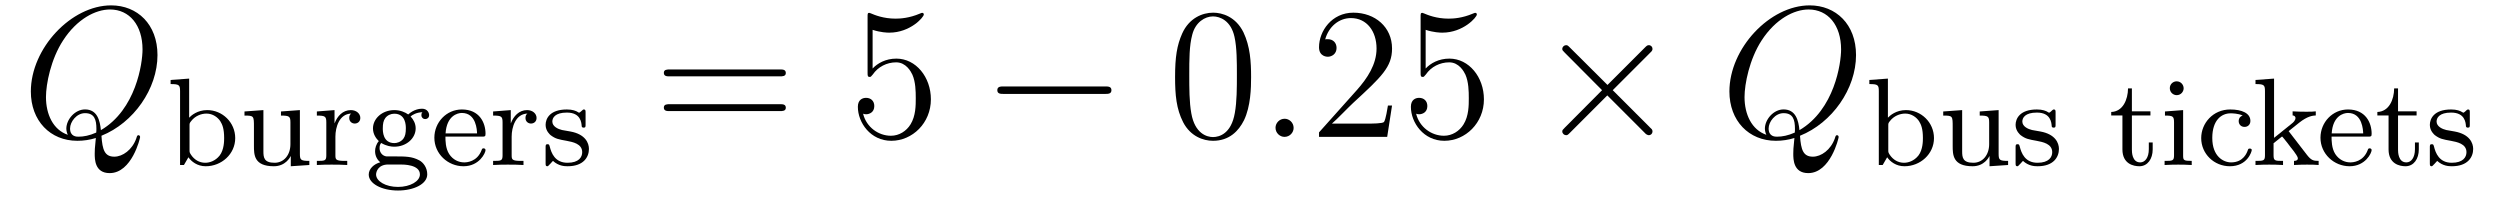
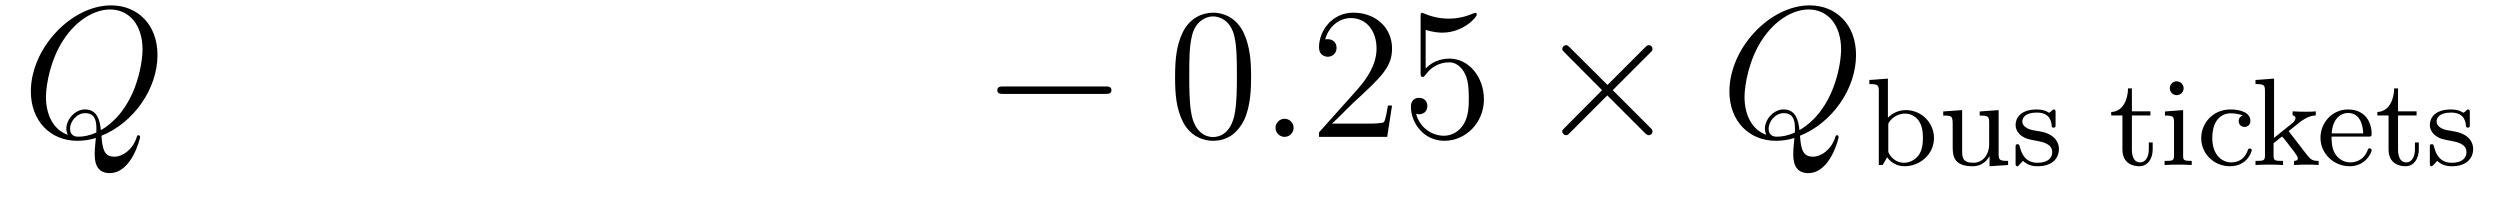
<svg xmlns="http://www.w3.org/2000/svg" version="1.1" width="160pt" height="13pt" viewBox="0 -13 160 13">
  <g id="page1">
    <g transform="matrix(1 0 0 -1 -127 650)">
      <path d="M133.493 654.312C135.548 655.137 137.079 657.312 137.079 659.476C137.079 661.448 135.788 662.656 134.114 662.656C131.556 662.656 128.974 659.906 128.974 657.145C128.974 655.268 130.217 653.989 131.95 653.989C132.357 653.989 132.751 654.049 133.134 654.168C133.062 653.451 133.062 653.391 133.062 653.164C133.062 652.818 133.062 651.921 134.018 651.921C135.441 651.921 135.967 654.156 135.967 654.228C135.967 654.3 135.919 654.348 135.859 654.348C135.788 654.348 135.764 654.288 135.728 654.156C135.465 653.403 134.843 652.973 134.317 652.973C133.707 652.973 133.552 653.391 133.493 654.312ZM131.341 654.372C130.396 654.694 129.942 655.687 129.942 656.786C129.942 657.623 130.253 659.213 131.042 660.42C131.927 661.783 133.11 662.393 134.042 662.393C135.286 662.393 136.122 661.388 136.122 659.834C136.122 658.95 135.704 655.985 133.457 654.67C133.397 655.28 133.229 655.997 132.441 655.997C131.795 655.997 131.245 655.352 131.245 654.766C131.245 654.634 131.293 654.455 131.341 654.372ZM133.158 654.515C132.728 654.324 132.357 654.252 132.022 654.252C131.903 654.252 131.484 654.252 131.484 654.778C131.484 655.208 131.903 655.758 132.441 655.758C133.038 655.758 133.17 655.352 133.17 654.754C133.17 654.682 133.17 654.587 133.158 654.515Z" />
-       <path d="M139.106 657.97L137.919 657.882V657.619C138.461 657.619 138.524 657.564 138.524 657.173V652.44H138.772L139.058 652.934C139.25 652.663 139.624 652.36 140.166 652.36C141.178 652.36 142.054 653.141 142.054 654.161C142.054 655.165 141.234 655.954 140.262 655.954C139.632 655.954 139.242 655.612 139.106 655.468V657.97ZM139.13 654.958C139.13 655.109 139.13 655.125 139.25 655.269C139.481 655.564 139.855 655.731 140.214 655.731C140.628 655.731 140.939 655.484 141.098 655.245C141.234 655.03 141.345 654.751 141.345 654.169C141.345 653.986 141.345 653.42 141.058 653.046C140.772 652.687 140.397 652.583 140.134 652.583C139.752 652.583 139.433 652.782 139.226 653.093C139.13 653.245 139.13 653.253 139.13 653.404V654.958ZM144.982 655.866V655.603C145.523 655.603 145.587 655.548 145.587 655.157V653.771C145.587 653.085 145.173 652.583 144.575 652.583C143.89 652.583 143.858 652.926 143.858 653.324V655.954L142.647 655.866V655.603C143.252 655.603 143.252 655.58 143.252 654.87V653.675C143.252 653.101 143.252 652.36 144.527 652.36C145.276 652.36 145.563 652.934 145.603 653.006H145.611V652.36L146.798 652.44V652.703C146.256 652.703 146.193 652.759 146.193 653.149V655.954L144.982 655.866ZM148.466 654.257C148.466 654.854 148.713 655.715 149.478 655.731C149.43 655.699 149.351 655.635 149.351 655.452C149.351 655.205 149.542 655.093 149.701 655.093C149.892 655.093 150.06 655.221 150.06 655.452C150.06 655.731 149.805 655.954 149.454 655.954C148.936 655.954 148.586 655.564 148.418 655.117H148.41V655.954L147.279 655.866V655.603C147.821 655.603 147.884 655.548 147.884 655.157V653.062C147.884 652.703 147.789 652.703 147.279 652.703V652.44C147.59 652.464 148.028 652.464 148.219 652.464C148.689 652.464 148.705 652.464 149.223 652.44V652.703H149.064C148.482 652.703 148.466 652.791 148.466 653.077V654.257ZM151.738 652.99C151.491 653.014 151.292 653.229 151.292 653.516C151.292 653.707 151.34 653.779 151.396 653.85C151.731 653.651 152.041 653.611 152.232 653.611C153.021 653.611 153.603 654.161 153.603 654.783C153.603 655.086 153.468 655.341 153.276 655.548C153.388 655.643 153.651 655.811 154.041 655.818C154.009 655.795 153.97 655.755 153.97 655.627C153.97 655.484 154.073 655.38 154.216 655.38C154.328 655.38 154.464 655.452 154.464 655.635C154.464 655.771 154.36 656.042 154.009 656.042C153.874 656.042 153.492 656.01 153.125 655.675C152.926 655.818 152.615 655.954 152.241 655.954C151.452 655.954 150.87 655.404 150.87 654.783C150.87 654.408 151.077 654.129 151.244 653.97C151.069 653.771 151.005 653.516 151.005 653.324C151.005 652.998 151.165 652.751 151.34 652.615C150.926 652.504 150.599 652.193 150.599 651.827C150.599 651.253 151.42 650.807 152.472 650.807C153.468 650.807 154.344 651.213 154.344 651.843C154.344 652.273 154.089 652.607 153.826 652.743C153.356 652.99 152.966 652.99 152.185 652.99H151.738ZM152.241 653.842C151.499 653.842 151.499 654.607 151.499 654.783C151.499 655.077 151.539 655.285 151.659 655.444C151.794 655.627 152.017 655.723 152.232 655.723C152.974 655.723 152.974 654.958 152.974 654.783C152.974 654.488 152.934 654.281 152.814 654.121C152.639 653.898 152.384 653.842 152.241 653.842ZM152.615 652.472C152.83 652.472 153.874 652.472 153.874 651.834C153.874 651.404 153.261 651.037 152.472 651.037C151.675 651.037 151.069 651.404 151.069 651.834C151.069 652.002 151.197 652.472 151.85 652.472H152.615ZM157.851 654.257C158.026 654.257 158.074 654.257 158.074 654.44C158.074 655.149 157.684 655.994 156.56 655.994C155.572 655.994 154.799 655.173 154.799 654.185C154.799 653.157 155.66 652.36 156.664 652.36C157.676 652.36 158.074 653.213 158.074 653.396C158.074 653.428 158.05 653.508 157.947 653.508C157.859 653.508 157.843 653.452 157.827 653.404C157.54 652.631 156.855 652.607 156.711 652.607C156.353 652.607 155.986 652.775 155.747 653.141C155.508 653.508 155.508 654.018 155.508 654.257H157.851ZM155.516 654.464C155.588 655.58 156.265 655.771 156.56 655.771C157.492 655.771 157.524 654.647 157.532 654.464H155.516ZM159.746 654.257C159.746 654.854 159.993 655.715 160.758 655.731C160.71 655.699 160.63 655.635 160.63 655.452C160.63 655.205 160.822 655.093 160.981 655.093C161.172 655.093 161.34 655.221 161.34 655.452C161.34 655.731 161.085 655.954 160.734 655.954C160.216 655.954 159.865 655.564 159.698 655.117H159.69V655.954L158.559 655.866V655.603C159.1 655.603 159.164 655.548 159.164 655.157V653.062C159.164 652.703 159.069 652.703 158.559 652.703V652.44C158.87 652.464 159.308 652.464 159.499 652.464C159.969 652.464 159.985 652.464 160.503 652.44V652.703H160.344C159.762 652.703 159.746 652.791 159.746 653.077V654.257ZM164.477 655.787C164.477 655.914 164.477 655.994 164.373 655.994C164.333 655.994 164.309 655.994 164.182 655.866C164.166 655.858 164.094 655.787 164.07 655.787C164.062 655.787 164.046 655.787 163.998 655.818C163.871 655.906 163.64 655.994 163.281 655.994C162.166 655.994 161.919 655.388 161.919 655.006C161.919 654.607 162.213 654.376 162.237 654.352C162.556 654.113 162.739 654.082 163.273 653.986C163.648 653.914 164.261 653.802 164.261 653.261C164.261 652.95 164.054 652.583 163.321 652.583C162.516 652.583 162.285 653.205 162.182 653.627C162.15 653.731 162.142 653.771 162.046 653.771C161.919 653.771 161.919 653.707 161.919 653.556V652.567C161.919 652.44 161.919 652.36 162.022 652.36C162.07 652.36 162.078 652.368 162.221 652.52C162.261 652.559 162.349 652.663 162.389 652.703C162.747 652.376 163.122 652.36 163.329 652.36C164.341 652.36 164.692 652.942 164.692 653.468C164.692 653.85 164.461 654.408 163.512 654.583C163.449 654.599 163.002 654.679 162.97 654.679C162.723 654.735 162.349 654.902 162.349 655.221C162.349 655.46 162.524 655.795 163.281 655.795C164.174 655.795 164.214 655.141 164.229 654.918C164.238 654.854 164.293 654.831 164.349 654.831C164.477 654.831 164.477 654.886 164.477 655.038V655.787Z" />
-       <path d="M176.909 658.113C177.076 658.113 177.292 658.113 177.292 658.328C177.292 658.555 177.088 658.555 176.909 658.555H169.868C169.701 658.555 169.486 658.555 169.486 658.34C169.486 658.113 169.689 658.113 169.868 658.113H176.909ZM176.909 655.89C177.076 655.89 177.292 655.89 177.292 656.105C177.292 656.332 177.088 656.332 176.909 656.332H169.868C169.701 656.332 169.486 656.332 169.486 656.117C169.486 655.89 169.689 655.89 169.868 655.89H176.909Z" />
-       <path d="M182.847 661.09C183.361 660.922 183.78 660.91 183.911 660.91C185.262 660.91 186.123 661.902 186.123 662.07C186.123 662.118 186.099 662.178 186.027 662.178C186.003 662.178 185.979 662.178 185.872 662.13C185.202 661.843 184.628 661.807 184.318 661.807C183.529 661.807 182.967 662.046 182.74 662.142C182.656 662.178 182.632 662.178 182.62 662.178C182.525 662.178 182.525 662.106 182.525 661.914V658.364C182.525 658.149 182.525 658.077 182.668 658.077C182.728 658.077 182.74 658.089 182.859 658.233C183.194 658.723 183.756 659.01 184.353 659.01C184.987 659.01 185.298 658.424 185.393 658.221C185.597 657.754 185.609 657.169 185.609 656.714C185.609 656.26 185.609 655.579 185.274 655.041C185.011 654.611 184.545 654.312 184.019 654.312C183.23 654.312 182.453 654.85 182.238 655.722C182.298 655.698 182.369 655.687 182.429 655.687C182.632 655.687 182.955 655.806 182.955 656.212C182.955 656.547 182.728 656.738 182.429 656.738C182.214 656.738 181.903 656.631 181.903 656.165C181.903 655.148 182.716 653.989 184.043 653.989C185.393 653.989 186.577 655.125 186.577 656.643C186.577 658.065 185.621 659.249 184.366 659.249C183.684 659.249 183.158 658.95 182.847 658.615V661.09Z" />
      <path d="M197.714 656.989C197.917 656.989 198.132 656.989 198.132 657.228C198.132 657.468 197.917 657.468 197.714 657.468H191.247C191.044 657.468 190.828 657.468 190.828 657.228C190.828 656.989 191.044 656.989 191.247 656.989H197.714Z" />
      <path d="M207.07 658.065C207.07 659.058 207.01 660.026 206.58 660.934C206.089 661.927 205.229 662.189 204.643 662.189C203.95 662.189 203.101 661.843 202.658 660.851C202.324 660.097 202.205 659.356 202.205 658.065C202.205 656.906 202.288 656.033 202.718 655.184C203.185 654.276 204.01 653.989 204.631 653.989C205.672 653.989 206.269 654.611 206.616 655.304C207.046 656.2 207.07 657.372 207.07 658.065ZM204.631 654.228C204.248 654.228 203.472 654.443 203.244 655.746C203.113 656.463 203.113 657.372 203.113 658.209C203.113 659.189 203.113 660.073 203.304 660.779C203.508 661.58 204.118 661.95 204.631 661.95C205.085 661.95 205.778 661.675 206.006 660.648C206.161 659.966 206.161 659.022 206.161 658.209C206.161 657.408 206.161 656.499 206.029 655.77C205.802 654.455 205.05 654.228 204.631 654.228Z" />
      <path d="M209.792 654.814C209.792 655.16 209.506 655.4 209.219 655.4C208.872 655.4 208.633 655.113 208.633 654.826C208.633 654.479 208.92 654.24 209.207 654.24C209.554 654.24 209.792 654.527 209.792 654.814Z" />
      <path d="M216.091 656.248H215.828C215.792 656.045 215.696 655.387 215.578 655.196C215.494 655.089 214.812 655.089 214.453 655.089H212.242C212.566 655.364 213.294 656.129 213.605 656.416C215.422 658.089 216.091 658.711 216.091 659.894C216.091 661.269 215.004 662.189 213.617 662.189C212.231 662.189 211.417 661.006 211.417 659.978C211.417 659.368 211.944 659.368 211.979 659.368C212.231 659.368 212.54 659.547 212.54 659.93C212.54 660.265 212.314 660.492 211.979 660.492C211.872 660.492 211.848 660.492 211.812 660.48C212.039 661.293 212.684 661.843 213.462 661.843C214.477 661.843 215.099 660.994 215.099 659.894C215.099 658.878 214.513 657.993 213.832 657.228L211.417 654.527V654.24H215.78L216.091 656.248ZM218.242 661.09C218.755 660.922 219.174 660.91 219.306 660.91C220.656 660.91 221.518 661.902 221.518 662.07C221.518 662.118 221.494 662.178 221.422 662.178C221.398 662.178 221.374 662.178 221.266 662.13C220.596 661.843 220.022 661.807 219.712 661.807C218.923 661.807 218.362 662.046 218.134 662.142C218.051 662.178 218.027 662.178 218.015 662.178C217.919 662.178 217.919 662.106 217.919 661.914V658.364C217.919 658.149 217.919 658.077 218.063 658.077C218.122 658.077 218.134 658.089 218.254 658.233C218.588 658.723 219.15 659.01 219.748 659.01C220.381 659.01 220.692 658.424 220.788 658.221C220.991 657.754 221.003 657.169 221.003 656.714C221.003 656.26 221.003 655.579 220.668 655.041C220.405 654.611 219.938 654.312 219.413 654.312C218.624 654.312 217.847 654.85 217.632 655.722C217.692 655.698 217.763 655.687 217.823 655.687C218.027 655.687 218.35 655.806 218.35 656.212C218.35 656.547 218.122 656.738 217.823 656.738C217.608 656.738 217.297 656.631 217.297 656.165C217.297 655.148 218.111 653.989 219.437 653.989C220.788 653.989 221.971 655.125 221.971 656.643C221.971 658.065 221.015 659.249 219.76 659.249C219.078 659.249 218.552 658.95 218.242 658.615V661.09Z" />
      <path d="M229.879 657.563L227.489 659.942C227.345 660.086 227.321 660.109 227.226 660.109C227.106 660.109 226.986 660.002 226.986 659.87C226.986 659.787 227.011 659.763 227.142 659.631L229.532 657.228L227.142 654.826C227.011 654.694 226.986 654.67 226.986 654.587C226.986 654.455 227.106 654.348 227.226 654.348C227.321 654.348 227.345 654.372 227.489 654.515L229.867 656.894L232.342 654.419C232.366 654.408 232.45 654.348 232.522 654.348C232.664 654.348 232.76 654.455 232.76 654.587C232.76 654.611 232.76 654.658 232.724 654.718C232.712 654.742 230.812 656.619 230.214 657.228L232.402 659.416C232.462 659.488 232.64 659.643 232.7 659.715C232.712 659.739 232.76 659.787 232.76 659.87C232.76 660.002 232.664 660.109 232.522 660.109C232.426 660.109 232.378 660.062 232.247 659.93L229.879 657.563Z" />
      <path d="M242.2 654.312C244.256 655.137 245.786 657.312 245.786 659.476C245.786 661.448 244.495 662.656 242.821 662.656C240.264 662.656 237.682 659.906 237.682 657.145C237.682 655.268 238.925 653.989 240.658 653.989C241.064 653.989 241.459 654.049 241.842 654.168C241.77 653.451 241.77 653.391 241.77 653.164C241.77 652.818 241.77 651.921 242.726 651.921C244.148 651.921 244.674 654.156 244.674 654.228C244.674 654.3 244.627 654.348 244.567 654.348C244.495 654.348 244.471 654.288 244.435 654.156C244.172 653.403 243.551 652.973 243.025 652.973C242.416 652.973 242.26 653.391 242.2 654.312ZM240.048 654.372C239.104 654.694 238.65 655.687 238.65 656.786C238.65 657.623 238.961 659.213 239.749 660.42C240.635 661.783 241.818 662.393 242.75 662.393C243.994 662.393 244.83 661.388 244.83 659.834C244.83 658.95 244.411 655.985 242.165 654.67C242.105 655.28 241.937 655.997 241.148 655.997C240.503 655.997 239.953 655.352 239.953 654.766C239.953 654.634 240 654.455 240.048 654.372ZM241.866 654.515C241.435 654.324 241.064 654.252 240.73 654.252C240.61 654.252 240.192 654.252 240.192 654.778C240.192 655.208 240.61 655.758 241.148 655.758C241.746 655.758 241.877 655.352 241.877 654.754C241.877 654.682 241.877 654.587 241.866 654.515Z" />
      <path d="M247.826 657.97L246.638 657.882V657.619C247.181 657.619 247.244 657.564 247.244 657.173V652.44H247.492L247.778 652.934C247.969 652.663 248.344 652.36 248.886 652.36C249.898 652.36 250.775 653.141 250.775 654.161C250.775 655.165 249.954 655.954 248.982 655.954C248.352 655.954 247.962 655.612 247.826 655.468V657.97ZM247.85 654.958C247.85 655.109 247.85 655.125 247.969 655.269C248.201 655.564 248.575 655.731 248.934 655.731C249.348 655.731 249.659 655.484 249.818 655.245C249.954 655.03 250.066 654.751 250.066 654.169C250.066 653.986 250.066 653.42 249.779 653.046C249.492 652.687 249.118 652.583 248.854 652.583C248.472 652.583 248.153 652.782 247.945 653.093C247.85 653.245 247.85 653.253 247.85 653.404V654.958ZM253.702 655.866V655.603C254.244 655.603 254.306 655.548 254.306 655.157V653.771C254.306 653.085 253.892 652.583 253.295 652.583C252.61 652.583 252.578 652.926 252.578 653.324V655.954L251.366 655.866V655.603C251.972 655.603 251.972 655.58 251.972 654.87V653.675C251.972 653.101 251.972 652.36 253.247 652.36C253.997 652.36 254.284 652.934 254.323 653.006H254.33V652.36L255.518 652.44V652.703C254.976 652.703 254.912 652.759 254.912 653.149V655.954L253.702 655.866ZM258.557 655.787C258.557 655.914 258.557 655.994 258.454 655.994C258.414 655.994 258.389 655.994 258.262 655.866C258.246 655.858 258.174 655.787 258.15 655.787C258.143 655.787 258.126 655.787 258.079 655.818C257.951 655.906 257.72 655.994 257.362 655.994C256.246 655.994 255.998 655.388 255.998 655.006C255.998 654.607 256.294 654.376 256.318 654.352C256.637 654.113 256.819 654.082 257.353 653.986C257.728 653.914 258.342 653.802 258.342 653.261C258.342 652.95 258.134 652.583 257.401 652.583C256.596 652.583 256.366 653.205 256.262 653.627C256.23 653.731 256.222 653.771 256.127 653.771C255.998 653.771 255.998 653.707 255.998 653.556V652.567C255.998 652.44 255.998 652.36 256.103 652.36C256.151 652.36 256.158 652.368 256.302 652.52C256.342 652.559 256.429 652.663 256.469 652.703C256.828 652.376 257.202 652.36 257.41 652.36C258.421 652.36 258.772 652.942 258.772 653.468C258.772 653.85 258.541 654.408 257.592 654.583C257.528 654.599 257.082 654.679 257.051 654.679C256.804 654.735 256.429 654.902 256.429 655.221C256.429 655.46 256.604 655.795 257.362 655.795C258.254 655.795 258.294 655.141 258.31 654.918C258.318 654.854 258.373 654.831 258.43 654.831C258.557 654.831 258.557 654.886 258.557 655.038V655.787Z" />
      <path d="M263.441 655.612H264.628V655.874H263.441V657.341H263.194C263.186 656.615 262.859 655.858 262.118 655.834V655.612H262.835V653.436C262.835 652.504 263.552 652.36 263.92 652.36C264.452 652.36 264.772 652.838 264.772 653.436V653.882H264.524V653.452C264.524 652.902 264.277 652.607 263.975 652.607C263.441 652.607 263.441 653.292 263.441 653.42V655.612ZM266.753 657.348C266.753 657.58 266.569 657.795 266.306 657.795C266.075 657.795 265.868 657.612 265.868 657.357C265.868 657.078 266.099 656.91 266.306 656.91C266.585 656.91 266.753 657.141 266.753 657.348ZM265.558 655.866V655.603C266.068 655.603 266.138 655.556 266.138 655.165V653.062C266.138 652.703 266.044 652.703 265.534 652.703V652.44C265.844 652.464 266.291 652.464 266.41 652.464C266.513 652.464 266.992 652.464 267.27 652.44V652.703C266.753 652.703 266.72 652.743 266.72 653.053V655.954L265.558 655.866ZM270.532 655.603C270.308 655.532 270.276 655.348 270.276 655.253C270.276 655.038 270.427 654.878 270.65 654.878C270.858 654.878 271.025 655.022 271.025 655.261C271.025 655.755 270.484 655.994 269.735 655.994C268.626 655.994 267.877 655.109 267.877 654.161C267.877 653.149 268.706 652.36 269.711 652.36C270.834 652.36 271.112 653.301 271.112 653.396S271.009 653.492 270.985 653.492C270.929 653.492 270.889 653.484 270.865 653.404C270.81 653.237 270.587 652.607 269.79 652.607C269.296 652.607 268.586 652.99 268.586 654.169C268.586 655.317 269.177 655.747 269.758 655.747C269.83 655.747 270.252 655.747 270.532 655.603Z" />
      <path d="M273.473 654.607L274.15 655.149C274.675 655.564 275.01 655.603 275.21 655.612V655.874C275.018 655.85 274.907 655.85 274.58 655.85C274.19 655.85 274.079 655.858 273.727 655.874V655.612C273.88 655.603 273.911 655.5 273.911 655.452C273.911 655.285 273.751 655.149 273.688 655.102L272.54 654.177V657.97L271.352 657.882V657.619C271.895 657.619 271.958 657.564 271.958 657.173V653.062C271.958 652.703 271.862 652.703 271.352 652.703V652.44C271.664 652.464 272.094 652.464 272.23 652.464C272.389 652.464 272.803 652.464 273.114 652.44V652.703C272.604 652.703 272.508 652.703 272.508 653.062V653.834L273.05 654.265C273.074 654.265 273.282 653.986 273.409 653.834C273.528 653.667 273.656 653.508 273.784 653.348C273.895 653.189 274.062 652.982 274.062 652.862C274.062 652.727 273.911 652.703 273.816 652.703V652.44C274.158 652.464 274.517 652.464 274.652 652.464C274.955 652.464 275.114 652.464 275.393 652.44V652.703C275.058 652.703 274.915 652.735 274.628 653.109L273.473 654.607Z" />
      <path d="M278.563 654.257C278.738 654.257 278.785 654.257 278.785 654.44C278.785 655.149 278.395 655.994 277.272 655.994C276.283 655.994 275.51 655.173 275.51 654.185C275.51 653.157 276.372 652.36 277.375 652.36C278.387 652.36 278.785 653.213 278.785 653.396C278.785 653.428 278.761 653.508 278.658 653.508C278.57 653.508 278.555 653.452 278.538 653.404C278.252 652.631 277.567 652.607 277.423 652.607C277.064 652.607 276.698 652.775 276.458 653.141C276.22 653.508 276.22 654.018 276.22 654.257H278.563ZM276.228 654.464C276.3 655.58 276.977 655.771 277.272 655.771C278.204 655.771 278.236 654.647 278.244 654.464H276.228ZM280.474 655.612H281.662V655.874H280.474V657.341H280.226C280.219 656.615 279.892 655.858 279.151 655.834V655.612H279.868V653.436C279.868 652.504 280.585 652.36 280.952 652.36C281.485 652.36 281.804 652.838 281.804 653.436V653.882H281.557V653.452C281.557 652.902 281.31 652.607 281.008 652.607C280.474 652.607 280.474 653.292 280.474 653.42V655.612ZM285.068 655.787C285.068 655.914 285.068 655.994 284.965 655.994C284.926 655.994 284.9 655.994 284.773 655.866C284.758 655.858 284.686 655.787 284.662 655.787C284.654 655.787 284.638 655.787 284.591 655.818C284.462 655.906 284.232 655.994 283.873 655.994C282.757 655.994 282.51 655.388 282.51 655.006C282.51 654.607 282.805 654.376 282.829 654.352C283.148 654.113 283.331 654.082 283.865 653.986C284.239 653.914 284.854 653.802 284.854 653.261C284.854 652.95 284.646 652.583 283.913 652.583C283.108 652.583 282.877 653.205 282.774 653.627C282.742 653.731 282.733 653.771 282.638 653.771C282.51 653.771 282.51 653.707 282.51 653.556V652.567C282.51 652.44 282.51 652.36 282.614 652.36C282.662 652.36 282.67 652.368 282.814 652.52C282.853 652.559 282.941 652.663 282.98 652.703C283.339 652.376 283.714 652.36 283.921 652.36C284.933 652.36 285.283 652.942 285.283 653.468C285.283 653.85 285.053 654.408 284.104 654.583C284.04 654.599 283.594 654.679 283.562 654.679C283.315 654.735 282.941 654.902 282.941 655.221C282.941 655.46 283.116 655.795 283.873 655.795C284.766 655.795 284.806 655.141 284.821 654.918C284.83 654.854 284.885 654.831 284.941 654.831C285.068 654.831 285.068 654.886 285.068 655.038V655.787Z" />
    </g>
  </g>
</svg>